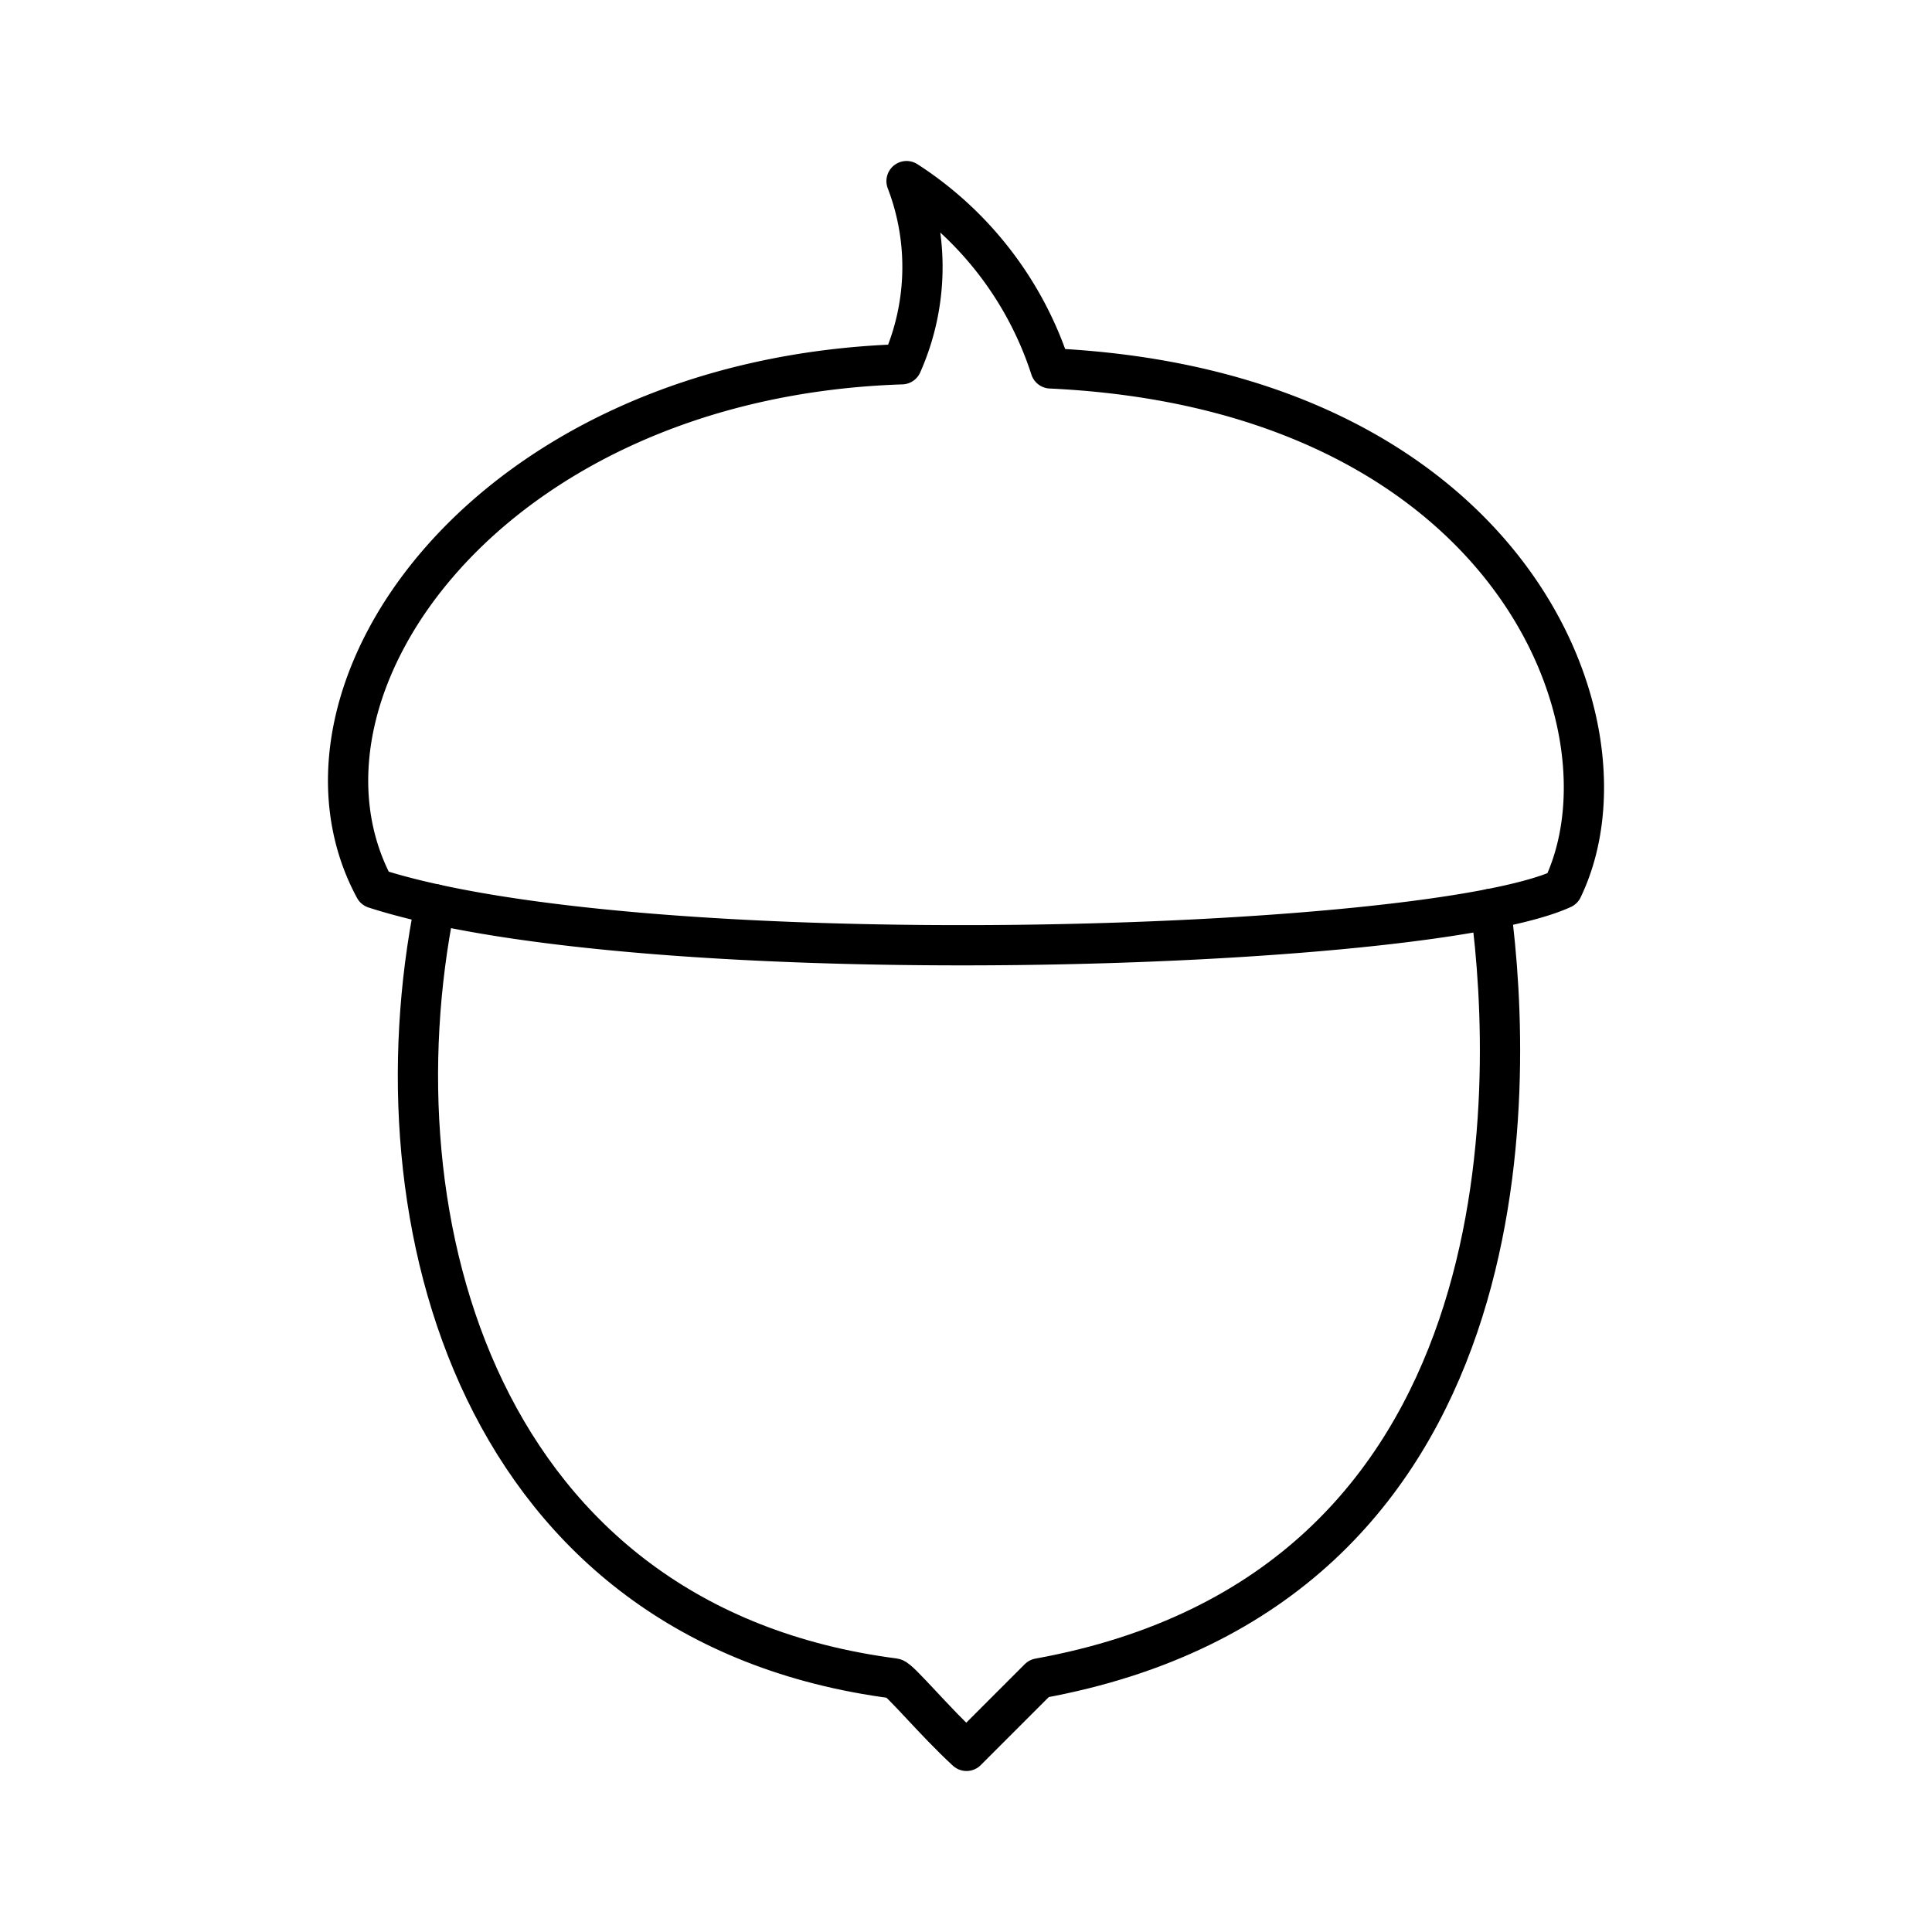
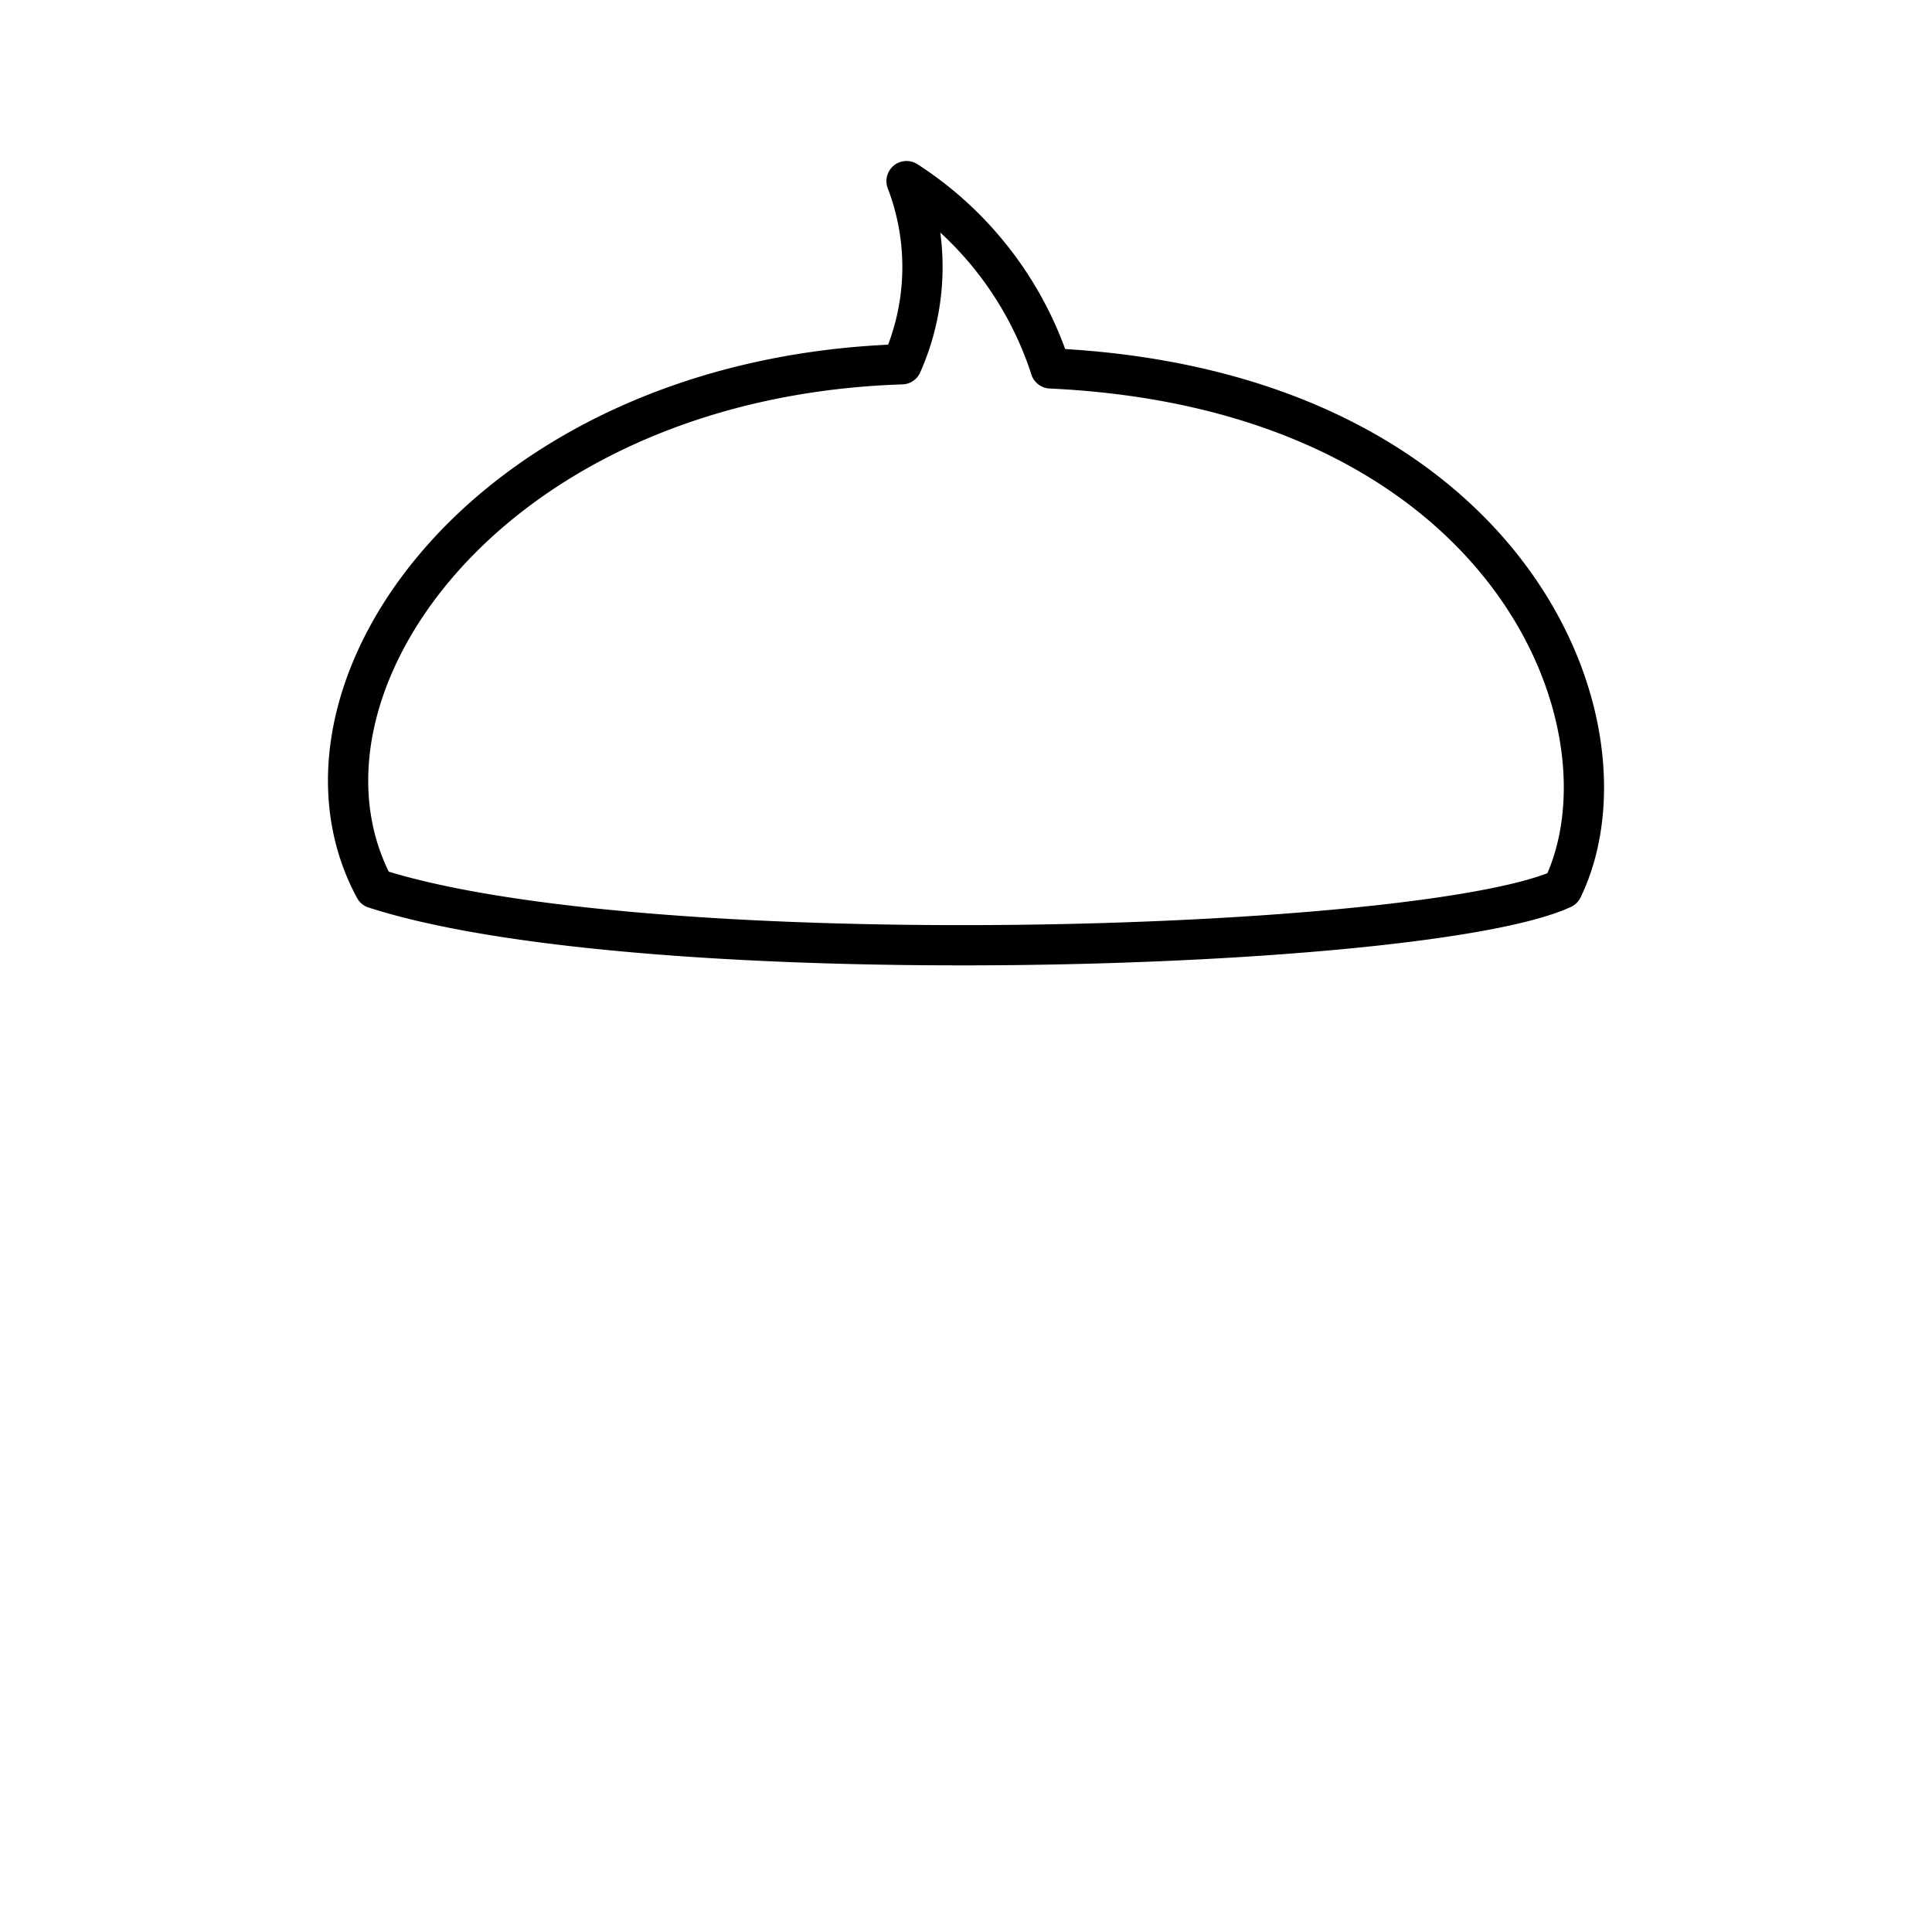
<svg xmlns="http://www.w3.org/2000/svg" width="800px" height="800px" viewBox="0 0 48 48">
  <defs>
    <style>.a{fill:none;stroke:#000000;stroke-linecap:round;stroke-linejoin:round;}</style>
  </defs>
-   <path class="a" d="M10.808,22.467C9.216,30.372,11.907,40.36,22.213,41.7c.136.018,1.012,1.078,1.8,1.8.7-.699,1.8-1.8,1.8-1.8,12.218-2.218,11.807-14.736,11.226-19.12" />
  <path class="a" d="M9.31,22.071C6.669,17.188,12.117,9.386,22.405,9.05A5.948,5.948,0,0,0,22.523,4.5a8.736,8.736,0,0,1,3.578,4.653c11.379.531,14.684,8.849,12.718,12.926-3.433,1.573-22.801,2.156-29.509-.008Z" />
</svg>